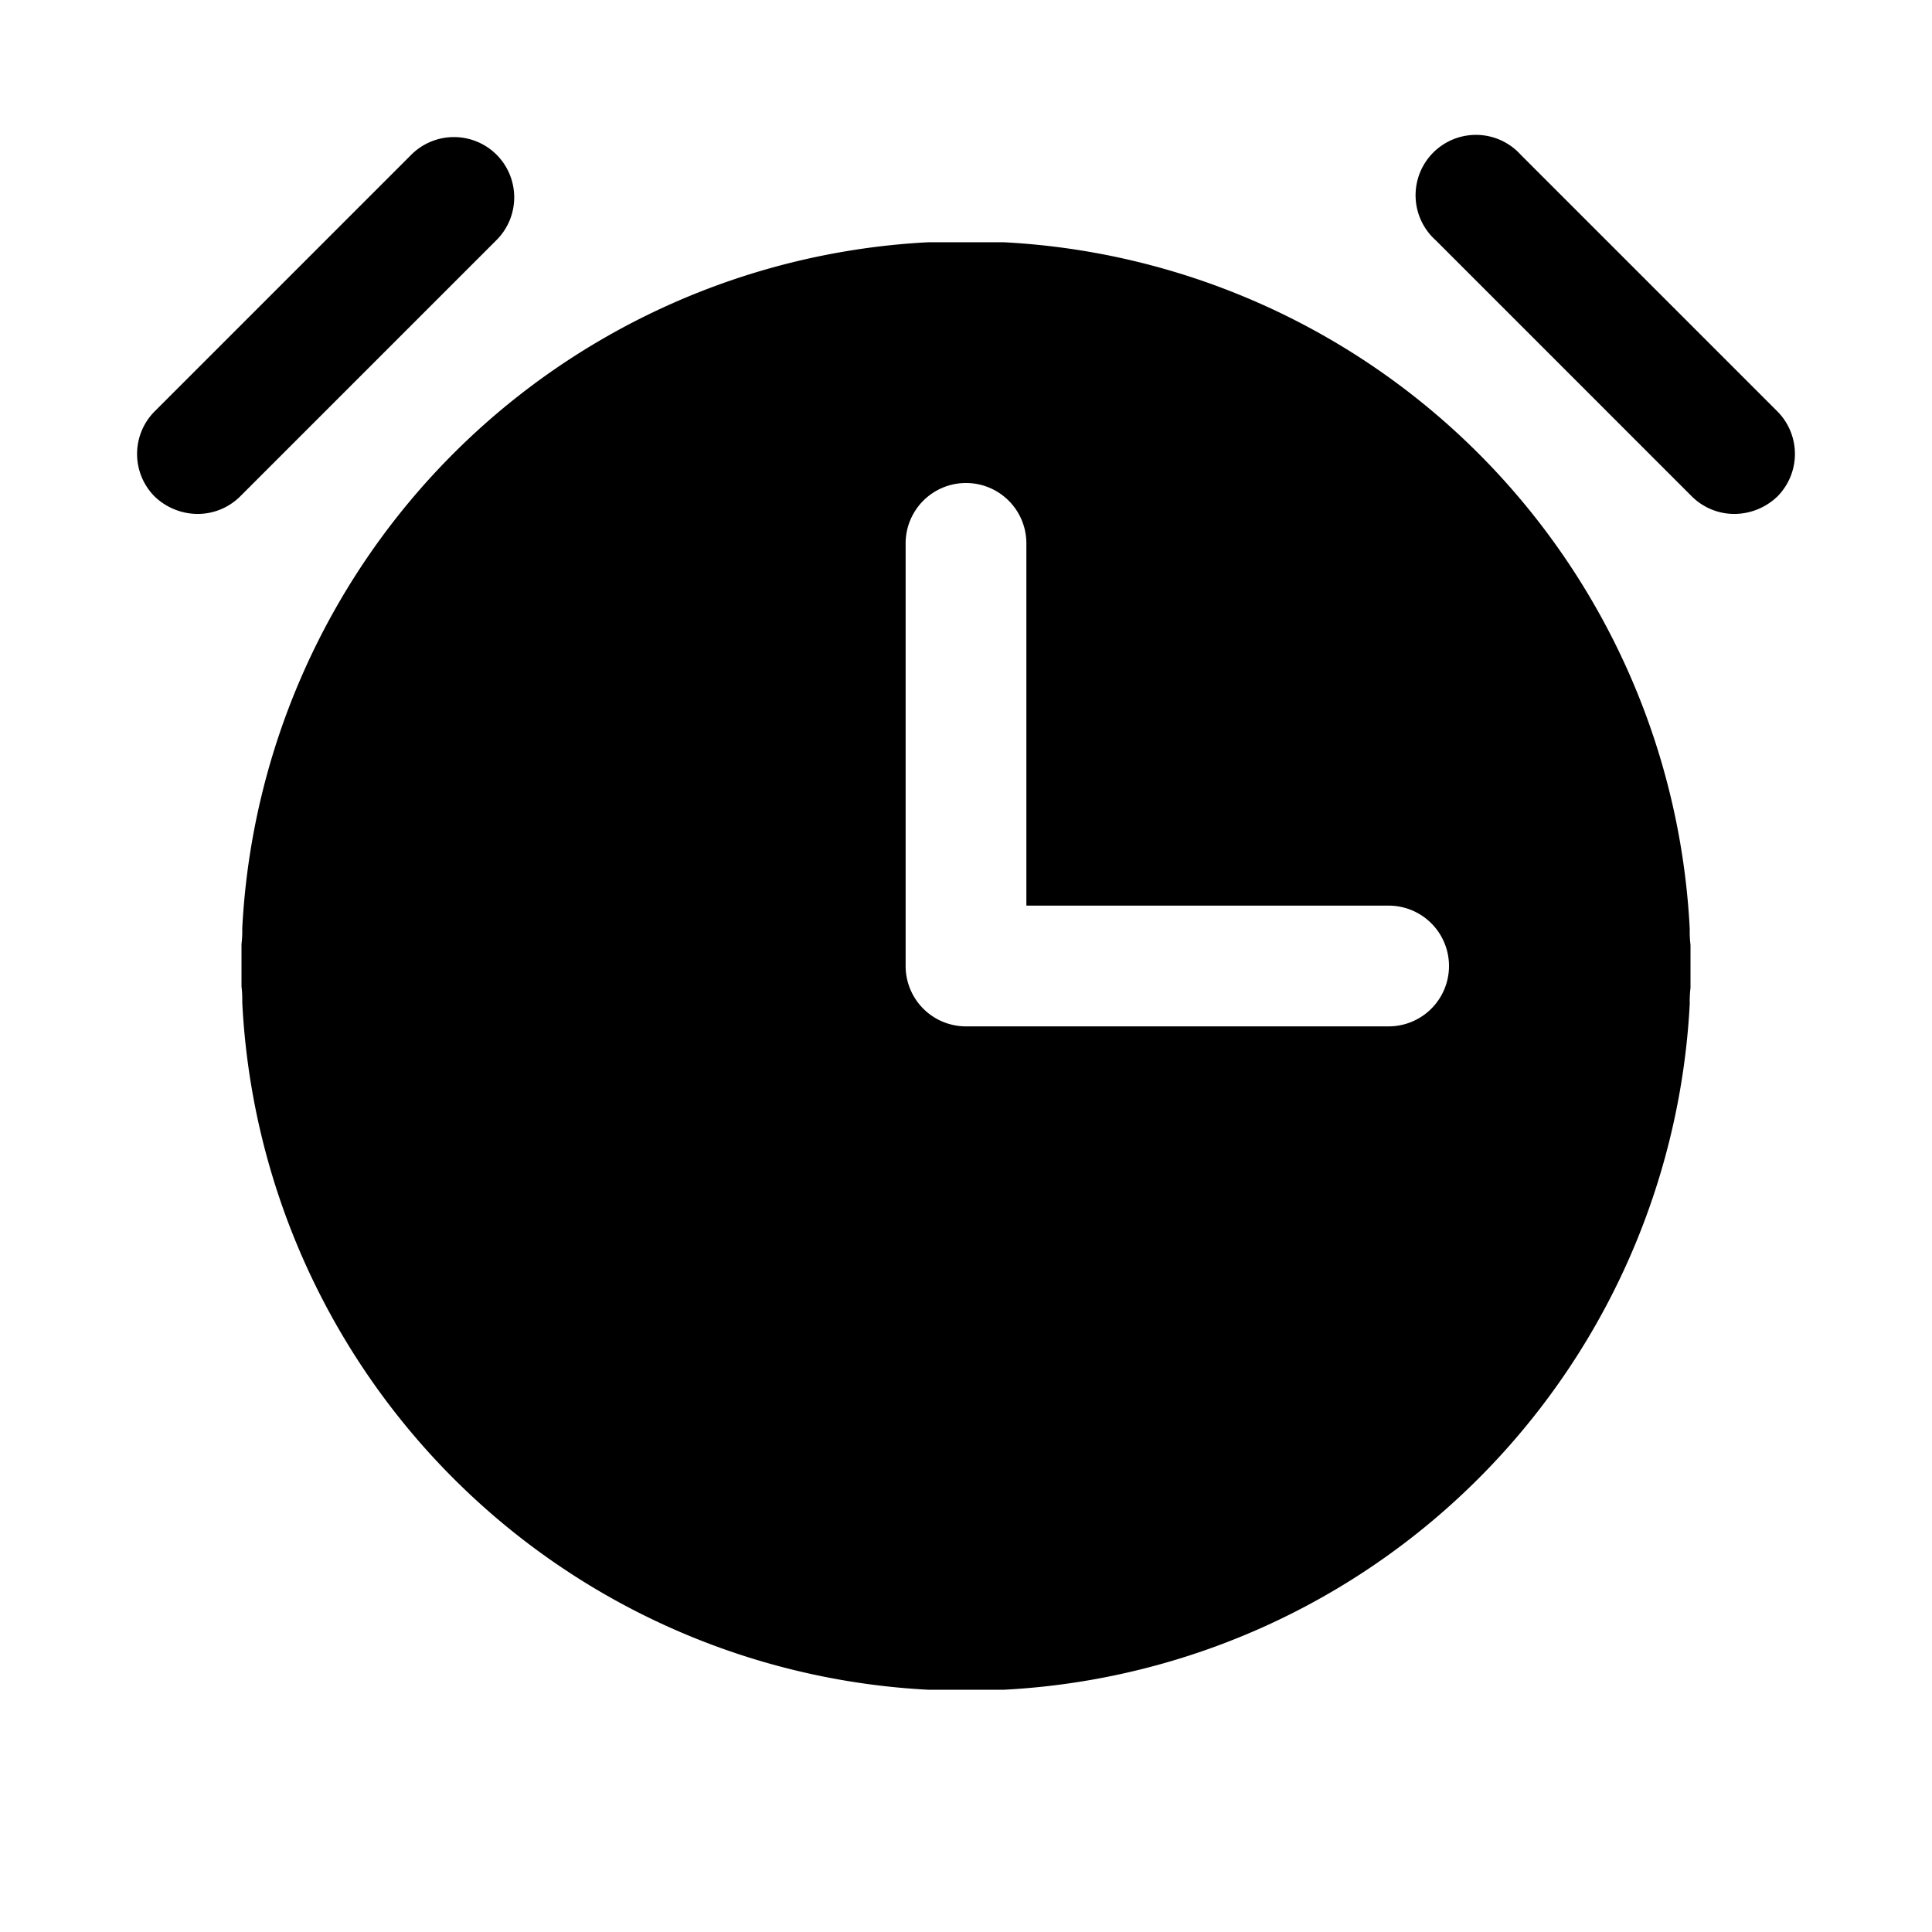
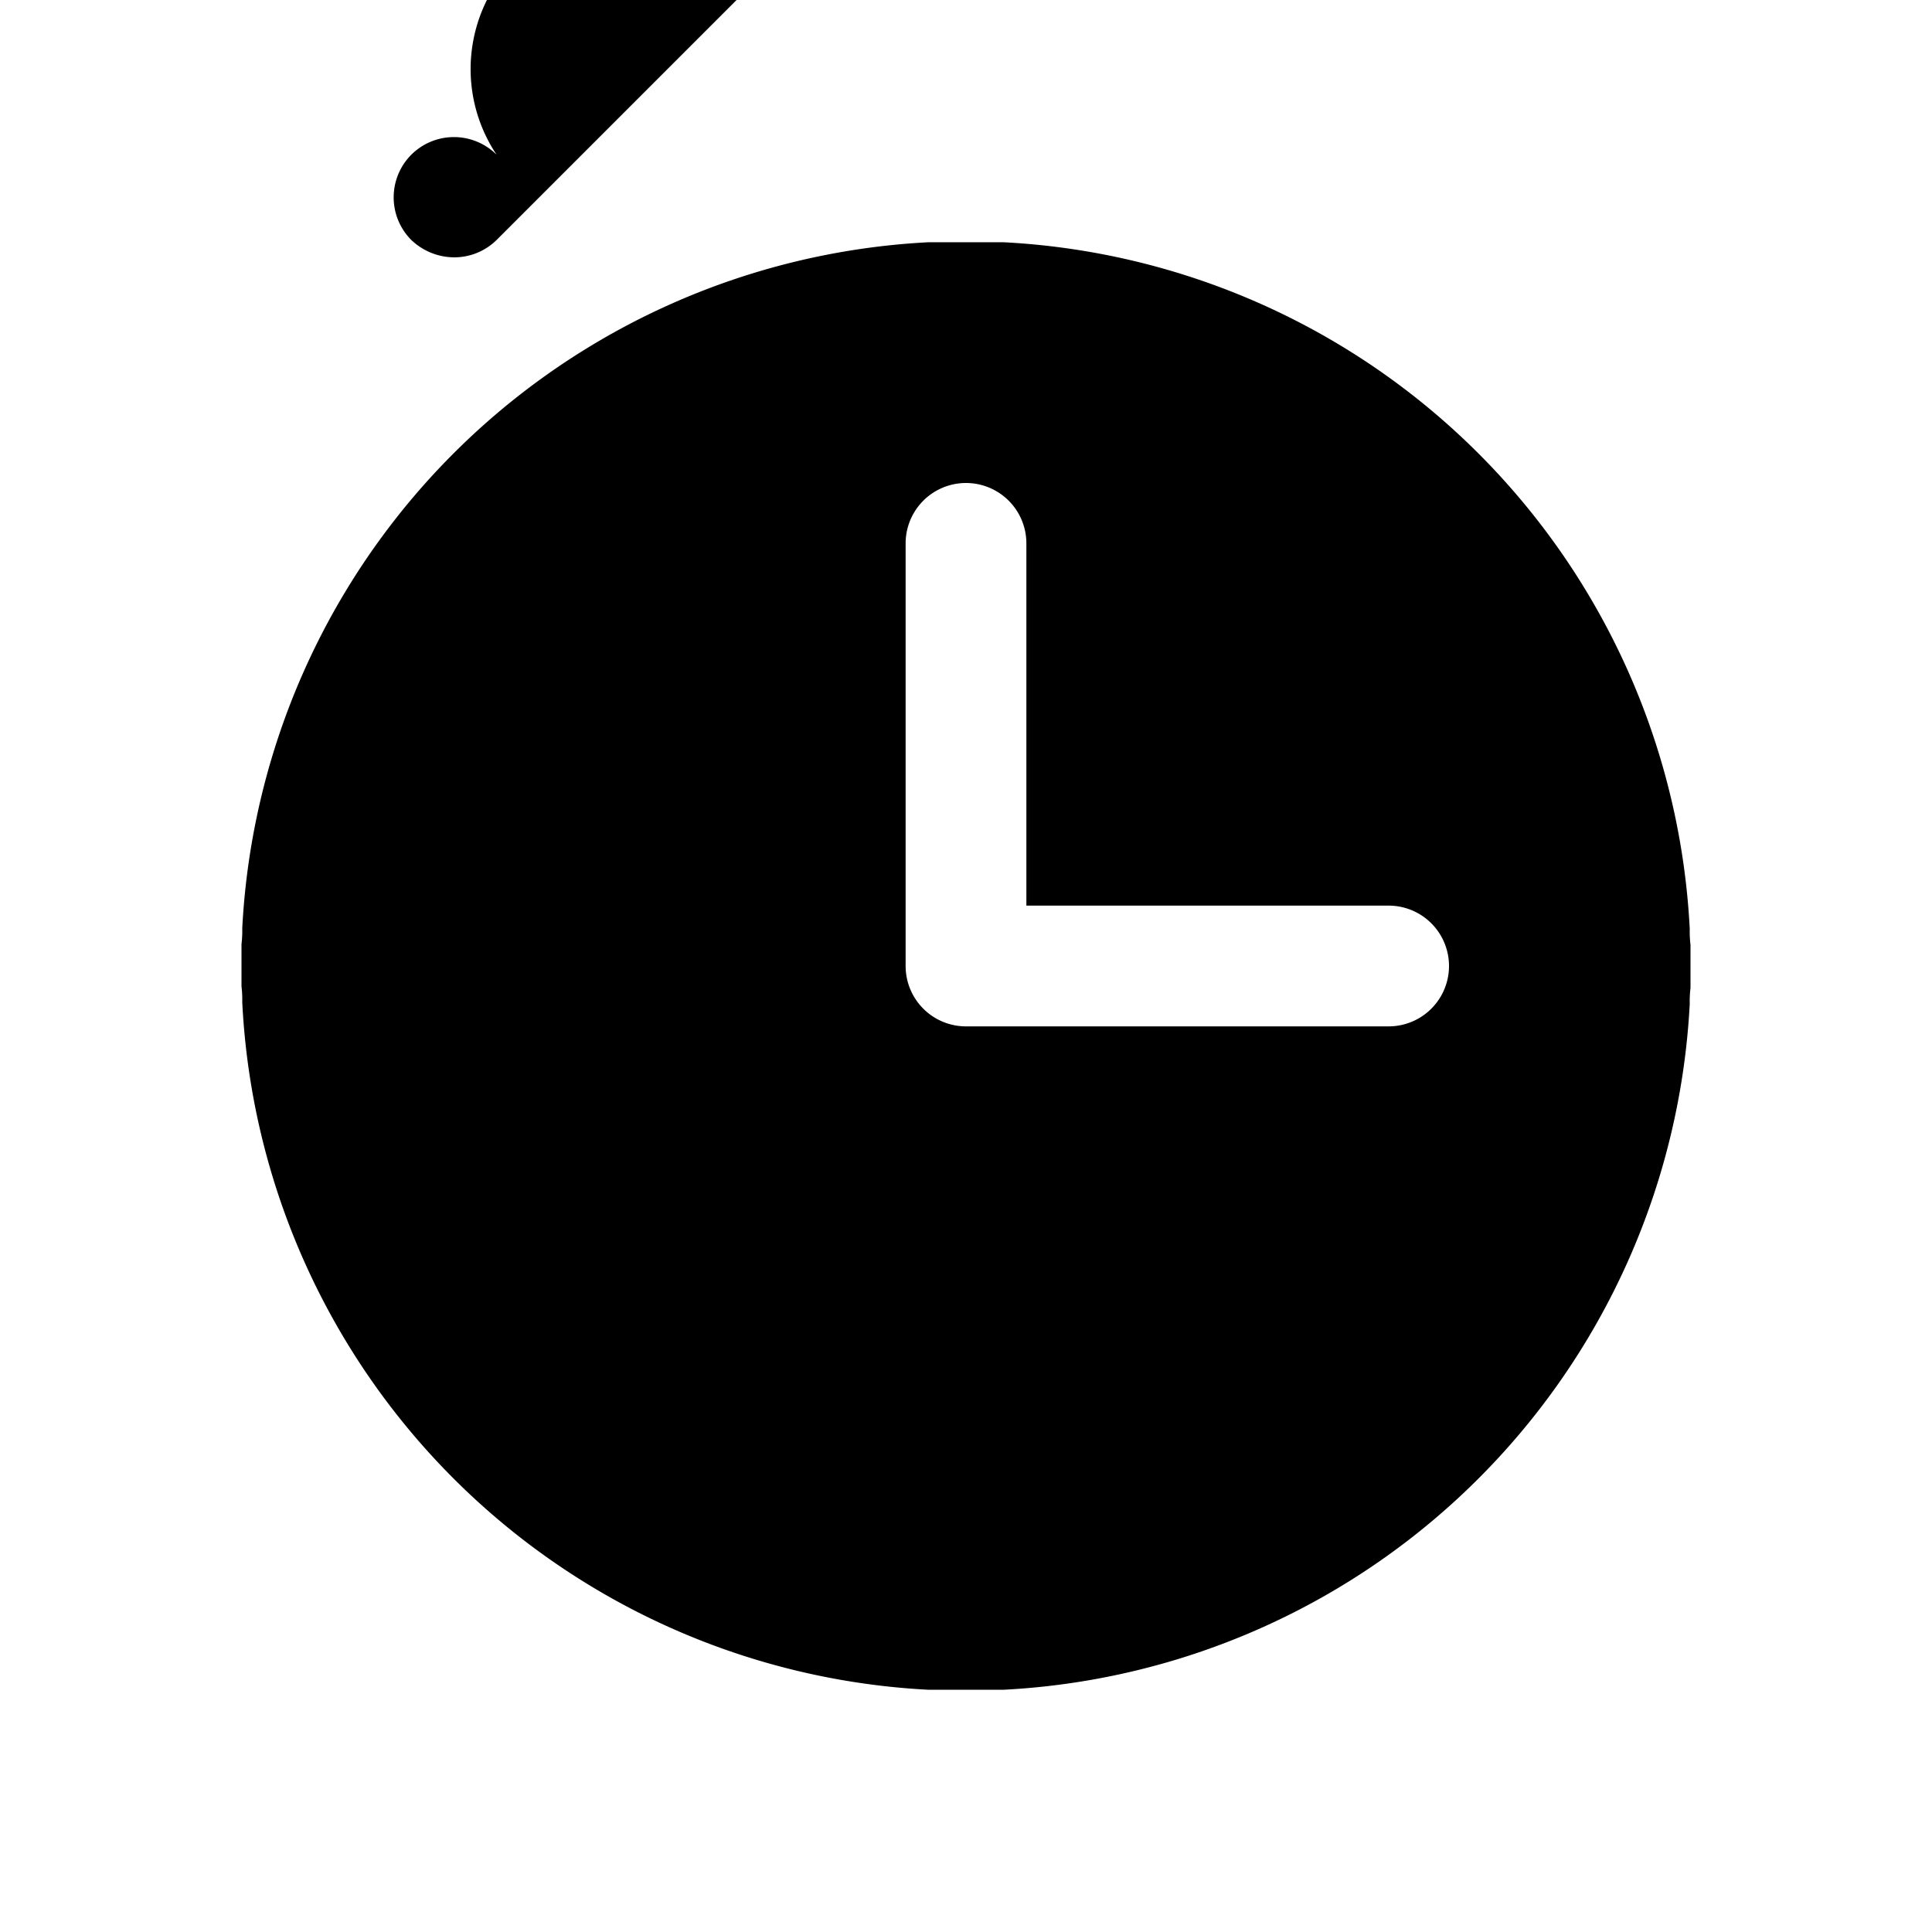
<svg xmlns="http://www.w3.org/2000/svg" viewBox="0 0 256 256">
  <rect width="256" height="256" fill="none" />
-   <path d="M235.5,54.5l-34-34a8,8,0,1,0-11.3,11.3l34,34a8,8,0,0,0,5.6,2.3,8.3,8.3,0,0,0,5.7-2.3A8,8,0,0,0,235.5,54.5Z" />
-   <path d="M65.8,20.5a8,8,0,0,0-11.3,0l-34,34a8,8,0,0,0,0,11.3,8.3,8.3,0,0,0,5.7,2.3,8,8,0,0,0,5.6-2.3l34-34A8,8,0,0,0,65.8,20.5Z" />
+   <path d="M65.8,20.5a8,8,0,0,0-11.3,0a8,8,0,0,0,0,11.3,8.3,8.3,0,0,0,5.7,2.3,8,8,0,0,0,5.6-2.3l34-34A8,8,0,0,0,65.8,20.5Z" />
  <path d="M224,125.2a14.8,14.8,0,0,1-.1-2.1h0A96,96,0,0,0,133,32.1H123A96,96,0,0,0,32.1,123h0a14.8,14.8,0,0,1-.1,2.1v5.6a14.8,14.8,0,0,1,.1,2.1h0A96,96,0,0,0,123,223.9h10A96,96,0,0,0,223.9,133h0a14.8,14.8,0,0,1,.1-2.1v-5.6ZM184,136H128a8,8,0,0,1-8-8V72a8,8,0,0,1,16,0v48h48a8,8,0,0,1,0,16Z" />
</svg>